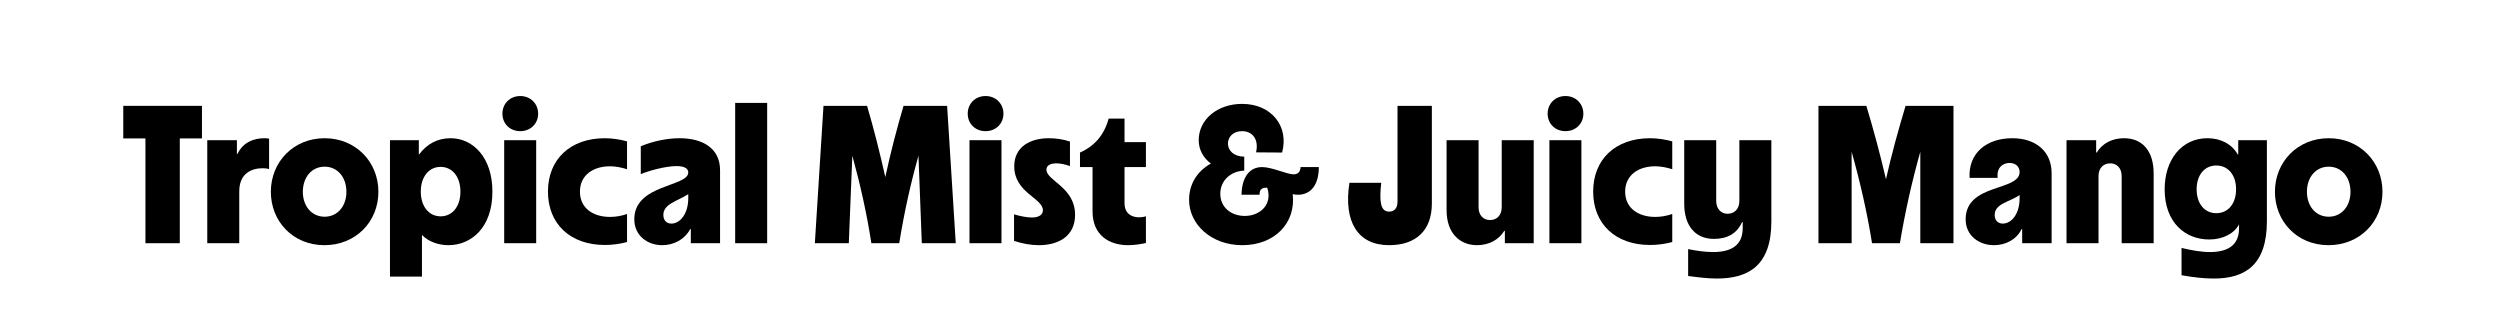
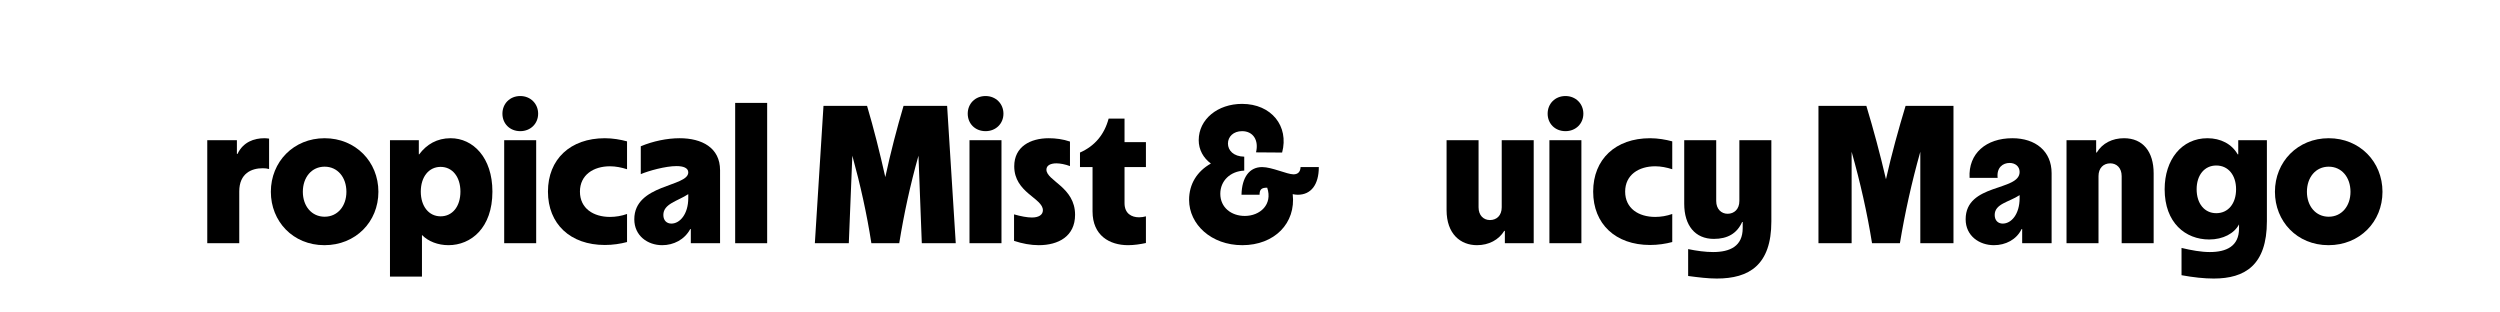
<svg xmlns="http://www.w3.org/2000/svg" id="Capa_1" version="1.1" viewBox="0 0 4000 500">
  <defs>
    <style> .st0 { isolation: isolate; } .st1 { display: none; } .st2 { fill: #e6e7e8; } </style>
  </defs>
  <g id="VIEJOS" class="st1">
    <g>
      <g class="st0">
        <path class="st2" d="M787.1,346.7l25,4.8-.8,7.3h-89.8l.8-7.3,27.9-4.2-20.2-80h-76l-37.7,74.2,28.8,10.2-.8,7.3h-70.6l1-7.3,26.7-10.2,109.6-215.2h15.4l60.7,220.4h0ZM704.2,167.7l-43.8,86.7h66.5l-22.7-86.7Z" />
        <path class="st2" d="M895,187.3l-7.3,42.9h1.3c10.8-25.4,37.7-45.2,56.7-45.2s18.5,6.3,17.1,16.3c-.8,6.9-5.2,14.6-11.9,17.5-4.8-4.2-10.8-4.6-17.1-4.6-21.2,0-44.2,15-46,31.3l-12.8,103.5,30,1.7-.8,8.3h-85.8l.8-7.7,22.7-2.5,18.1-148.4-26.5-1.3,1-8.1,60.5-3.7h0Z" />
        <path class="st2" d="M1137.5,186.2l-19.8,161.5c-8.3,67.9-38.7,101.3-91,101.3s-40-17.5-37.9-36.2c1.7-12.1,9.4-27.1,21.9-34l4.2,4.2c-11.9,8.7-15.4,19.8-16.3,29.6-2.1,15.6,8.1,28.7,30,28.7,40,0,51.2-44.6,56.2-82.1l3.8-32.7c-14.2,26.5-33.5,37.9-57.1,37.9-36.9,0-65.8-26.5-58.5-85.6,7.3-58.8,45.6-93.3,96.5-93.3s25.4,3.5,35.2,13.3l32.8-12.6h0ZM1101.9,210.6c-10.2-10.4-23.7-14.2-35.2-14.2-40,0-51.2,41.2-56.2,81.9-6.3,50.8-.4,74.8,27.9,74.8s50.2-35.6,52.3-51.9l11.2-90.6h0Z" />
        <path class="st2" d="M1198.3,282.7l-.4,3.8c-4.8,39.6,6.5,66.2,39,66.2s42.5-11.2,57.1-31.3c3.1,1,7.3,2.5,6.5,7.3-1,9-19.8,33.8-70.4,33.8s-76.5-35.6-70.4-88.5c6.9-54.4,45.6-89.4,96.2-89.4s56.7,17.1,53.3,44.6c-5.9,51.4-70.4,62.9-110.9,53.5h0ZM1199.8,273.7c31.3,7.3,71.3-6.9,76-44.6,2.5-19.4-3.5-34-23.3-34-34-.1-47.5,37.4-52.7,78.6Z" />
-         <path class="st2" d="M1393.5,226c13.7-27.1,37.9-40.4,63.1-40.4s52.3,19.4,47.7,54.4c-4.8,40.4-9.4,69-16,109l23.1,1.7-.8,8.3h-74.6l.8-8.3,18.5-1.3c6.3-39.4,9-52.3,13.8-91.5,3.1-25.4,6.5-58.1-22.7-58.1s-53.7,32.3-56.7,58.5l-11.2,91,25,1.7-.8,8.3h-80.8l.8-8.3,22.7-1.7,18.1-147.3-28.8-1.3,1-8.1,61.3-4.2-6.3,37.7h2.8v-.1Z" />
        <path class="st2" d="M1599.2,354c22.7,0,31.7-22.7,32.7-44.2l6.5-.4c2.5,29.2-14.2,53.3-45.2,53.3-33.1-.4-43.5-17.7-40-50.2,3.5-28.3,9.8-71.3,15.8-114.6h-23.3l1-9h23.7l5.6-41.2,34-10.2-7.3,51.2h48.5l-1.2,9.4h-48.5c-6.3,45-13.3,92.3-17.1,122.9-2.3,20.5,2.5,33,14.8,33h0Z" />
        <path class="st2" d="M1783.5,326.2c-16,27.9-36.9,36.9-60.6,36.9s-52.5-14.6-47.7-53.7c4.8-40.4,9.4-69.2,15.6-109.4l-26.5-1.3,1-8.1,60.2-3.8c-6,39.4-12.9,85.8-17.7,125-3.1,26.2,3.8,39.4,25,39.4s51.9-34.8,54-51.2l12.1-100-27.9-1.3,1-8.1,61.7-3.8-16.7,135.8c-2.1,18.5-2.7,31.7,7.3,31.7,15.4,0,22.3-18.8,23.1-35.6l6.5-.4c3.1,30.6-13.8,46.3-36.2,46.3s-33.1-8.7-30.6-38.7l-3.6.3h0Z" />
-         <path class="st2" d="M2105.2,186c33.5,0,51.9,14.6,47.3,53.7-5.2,40.4-9.8,69.2-16,109.4l23.7,1.7-.8,8.3h-75.2l.8-8.3,18.5-1.3c6-39.4,11.5-72.9,16-112.1,3.5-26.2-3.5-39.4-24.8-39.4s-45.6,25-53.3,43.3c-4.8,39.6-9.4,68.3-15.6,107.9l23.7,1.7-.8,8.3h-75.2l.8-8.3,18.5-1.3c6-39.4,11.5-72.9,16-112.1,3.5-26.2-3.5-39.4-25-39.4s-53.7,36.2-55.8,52.5l-12.1,98.5,25,1.7-.8,8.3h-80.4l.8-8.3,22.3-1.3,18.1-148.1-28.5-1.3.8-8.1,61.3-4.2-6.3,35.6h3.5c15.6-25.4,39.4-37.3,63.1-37.3s46,10.4,47.7,37.3c15-25.7,39-37.4,62.7-37.4h0Z" />
+         <path class="st2" d="M2105.2,186c33.5,0,51.9,14.6,47.3,53.7-5.2,40.4-9.8,69.2-16,109.4l23.7,1.7-.8,8.3h-75.2l.8-8.3,18.5-1.3c6-39.4,11.5-72.9,16-112.1,3.5-26.2-3.5-39.4-24.8-39.4s-45.6,25-53.3,43.3c-4.8,39.6-9.4,68.3-15.6,107.9l23.7,1.7-.8,8.3h-75.2l.8-8.3,18.5-1.3c6-39.4,11.5-72.9,16-112.1,3.5-26.2-3.5-39.4-25-39.4s-53.7,36.2-55.8,52.5l-12.1,98.5,25,1.7-.8,8.3h-80.4l.8-8.3,22.3-1.3,18.1-148.1-28.5-1.3.8-8.1,61.3-4.2-6.3,35.6h3.5s46,10.4,47.7,37.3c15-25.7,39-37.4,62.7-37.4h0Z" />
      </g>
      <g class="st0">
        <path class="st2" d="M2368.8,351v8.1h-93.3v-8.1l23.1-2.1v-148.3l-28.5-1.3v-7.3l71.3-4.2-1.7,35.6h3.5c12.9-23.7,34-36.5,58.5-36.5s48.1,10.4,53.7,36.5c12.9-23.7,35.2-36.5,59.6-36.5s55.8,14.6,55.8,53.7-1.3,68.7-2.5,108.7l24,2.1v8.1h-84.2v-8.1l16.7-2.1c.8-39,2.1-71.3,2.1-110.4s-4.8-39.4-24.4-39.4-39,24-45.2,41.7c0,40-1.3,68.3-2.5,107.9l24,2.1v8.1h-83.8v-8.3l16.7-2.1c.8-39,2.1-71.3,2.1-110.4s-4.8-39.4-23.7-39.4-46,34.4-46.9,51.2v98.5l25.6,2.2h0Z" />
        <path class="st2" d="M2611.9,274.4c0-54.4,36.2-89.2,87.1-89.2s72.7,23.1,72.7,59.8-.4,10.2-1.3,16.7h-110.4v12.1c0,50.2,11.2,79,41.2,79s46.7-11.2,59.2-31.3c3.5,1,7.7,2.5,7.7,7.3,0,9-20.2,33.8-72.5,33.8-49.8.3-83.7-35.3-83.7-88.2h0ZM2727.5,249.2c.4-3.5.8-8.1.8-11.9,0-24.4-8.1-42.5-29.6-42.5s-33.8,22.7-37.7,54.4h66.5Z" />
        <path class="st2" d="M2975.6,91.5v259.5l29.6,1.3.4,8.1-72.7,4.2.8-31.3h-2.1c-11.9,19.8-35.2,31-58.8,31-39,0-73.5-25.4-73.5-84.6s36.5-93.1,91.2-93.1,28.8,3.8,40.8,10.2v-88.5l-30-2.1v-8.7s74.3-6,74.3-6ZM2930.6,209.6c-9.8-9-24.8-12.9-35.6-12.9-38.3,0-46,39.4-46,82.1s11.5,74.2,33.1,74.2,48.5-31.3,48.5-47.7v-95.7h0Z" />
        <path class="st2" d="M3120,332.1c-9.8,23.3-30.4,31-55.8,31s-46.7-13.3-46.7-39.4c0-37.9,39-55.8,101-55.8v-28.3c0-26.7-6-46.3-27.5-46.3s-29.6,12.9-29.6,35.6.4,9,1.3,13.8c-4.8,3.1-10.4,4.8-15.8,4.8-10.8,0-20.6-6.5-20.6-21.2,0-32.7,41.7-41.7,62.7-41.7,57.9,0,71,23.3,71,60.2v103.8l28.8,2.1v7.7l-66.2,4.8-2.6-31.1h0ZM3118.7,277.5c-29.6.4-57.1,9-57.1,43.8s6.9,27.5,22.3,27.5,34-16.3,34.8-41.5v-29.8h0Z" />
        <path class="st2" d="M3262.9,91.5v257.3l22.7,2.1v8.1h-89.8v-8l22.7-2.1V111l-30.6-1.7v-9.4l75-8.4h0Z" />
      </g>
    </g>
  </g>
  <g>
-     <path d="M232.716,389.143v-167.674h-35.481v-52.123h125.912v52.123h-35.481v167.674h-54.949Z" />
    <path d="M331.626,389.143v-164.848h47.414v21.979h.942c9.106-19.153,26.689-25.119,43.018-25.119,2.512,0,5.338.313,7.536.628v48.669c-3.14-.941-6.594-1.256-10.362-1.256-17.27,0-37.365,7.85-37.365,37.052v82.895h-51.182Z" />
    <path d="M519.083,392.282c-50.553,0-85.721-38.307-85.721-85.406,0-48.041,36.423-85.721,86.035-85.721s86.035,37.68,86.035,85.721-36.423,85.406-86.349,85.406ZM519.397,346.753c20.724,0,34.854-16.955,34.854-39.877,0-23.236-14.13-40.191-34.854-40.191s-34.854,16.955-34.854,40.191c0,22.922,14.13,39.877,34.854,39.877Z" />
    <path d="M623.96,442.521v-218.227h46.158v22.607h.628c11.932-16.014,28.574-25.747,50.239-25.747,35.795,0,66.881,30.771,66.881,85.406,0,58.09-34.226,85.721-70.335,85.721-16.642,0-32.341-5.966-42.389-16.327v66.566h-51.182ZM736.685,306.562c0-23.55-12.874-39.563-31.713-39.563s-31.714,16.014-31.714,39.563,12.874,39.563,31.714,39.563,31.713-15.699,31.713-39.563Z" />
    <path d="M803.878,181.905c0-16.014,11.932-28.259,28.574-28.259,16.328,0,28.573,12.245,28.573,28.259s-12.246,27.946-28.573,27.946c-16.956,0-28.574-12.246-28.574-27.946ZM806.704,389.143v-164.848h51.181v164.848h-51.181Z" />
    <path d="M876.725,306.562c0-51.809,35.795-85.406,91.059-85.406,12.56,0,25.12,2.197,35.481,5.023v44.588c-8.792-2.826-18.211-4.71-27.317-4.71-26.375,0-48.042,13.815-48.042,40.505,0,27.004,21.666,40.506,48.042,40.506,9.106,0,18.526-1.57,27.317-4.71v44.901c-10.362,2.826-22.921,4.71-35.481,4.71-55.263,0-91.059-33.598-91.059-85.407Z" />
    <path d="M1014.884,350.835c0-56.519,86.349-51.495,86.349-75.045,0-7.222-8.164-10.048-18.84-10.048-17.583,0-44.587,7.536-57.147,12.874v-44.587c19.468-8.164,42.075-12.874,62.171-12.874,35.481,0,64.683,15.071,64.683,51.181v116.807h-46.785v-22.607h-.942c-9.106,16.955-26.69,25.747-44.901,25.747-23.236,0-44.587-15.071-44.587-41.447ZM1101.233,316.924v-6.28c-17.27,11.304-39.877,15.386-39.877,33.283,0,9.106,5.652,13.816,12.874,13.816,13.501,0,27.003-15.072,27.003-40.819Z" />
    <path d="M1176.277,389.143v-224.507h51.182v224.507h-51.182Z" />
    <path d="M1317.573,169.346h69.707c10.676,36.109,20.41,74.731,29.202,113.98,8.478-39.249,18.526-77.871,29.202-113.98h69.707l13.816,219.797h-54.321l-5.338-140.042c-13.188,46.785-23.236,93.257-30.771,140.042h-44.587c-7.222-46.785-17.584-93.257-30.458-140.042l-5.652,140.042h-54.321l13.816-219.797Z" />
    <path d="M1548.363,181.905c0-16.014,11.932-28.259,28.574-28.259,16.328,0,28.573,12.245,28.573,28.259s-12.246,27.946-28.573,27.946c-16.956,0-28.574-12.246-28.574-27.946ZM1551.188,389.143v-164.848h51.182v164.848h-51.182Z" />
    <path d="M1622.466,342.985c10.99,3.14,21.038,5.023,28.573,5.023,10.676,0,17.584-4.082,17.584-11.617,0-19.468-45.843-27.946-45.843-70.335,0-31.399,25.748-44.901,55.263-44.901,10.99,0,22.921,1.569,33.911,5.338v39.249c-7.536-2.826-15.7-4.396-21.666-4.396-9.106,0-16.014,3.14-16.014,10.048,0,17.897,45.843,27.945,45.843,72.219,0,34.539-26.689,48.669-58.089,48.669-12.874,0-26.375-2.512-39.563-6.907v-42.39Z" />
    <path d="M1799.249,267.312v57.775c0,16.642,11.304,22.607,23.236,22.607,3.768,0,7.85-.628,10.99-1.57v42.703c-8.792,1.885-18.84,3.454-28.574,3.454-29.516,0-56.833-15.386-56.833-54.007v-70.963h-20.096v-23.235c23.55-10.362,38.936-28.574,45.843-54.321h25.434v37.679h34.226v39.878h-34.226Z" />
    <path d="M1902.551,319.75c0-25.12,12.56-45.529,34.854-58.09-11.932-8.792-19.468-21.979-19.468-37.365,0-33.598,30.458-58.089,69.393-58.089,46.785,0,75.358,35.481,64.055,77.871l-41.762-.314c4.71-19.153-4.396-33.911-22.293-33.911-13.816,0-22.608,8.792-22.608,19.781s8.792,20.724,26.062,21.038v22.293c-22.293.942-38.307,16.328-38.307,37.052,0,21.979,17.583,35.481,39.249,35.481,24.178,0,44.901-18.212,35.796-45.215-8.479,0-12.246,2.197-12.246,11.304h-28.888c.628-28.26,12.874-44.273,32.97-44.273,15.7,0,39.877,11.618,50.239,11.618,6.594,0,10.99-3.454,11.304-11.618h29.201c0,28.26-12.56,44.273-33.597,44.273-2.826,0-5.024-.314-8.164-.942,5.338,46.472-29.202,81.639-80.697,81.639-49.611,0-85.093-33.283-85.093-72.532Z" />
-     <path d="M2159.086,292.432h50.867c-3.141,29.202-1.57,46.157,12.56,46.157,8.478,0,13.502-5.338,13.502-16.327v-152.916h54.949v156.37c0,42.389-24.806,66.566-68.451,66.566-50.239,0-73.161-37.679-63.427-99.851Z" />
    <path d="M2314.516,224.295h51.182v107.387c0,13.188,8.164,20.409,18.212,20.409,10.676,0,18.839-7.222,18.839-20.409v-107.387h51.182v164.848h-46.157v-19.781h-.942c-8.792,14.443-24.806,22.921-43.646,22.921-26.375,0-48.669-17.897-48.669-56.205v-111.782Z" />
    <path d="M2476.222,181.905c0-16.014,11.933-28.259,28.574-28.259,16.327,0,28.573,12.245,28.573,28.259s-12.246,27.946-28.573,27.946c-16.956,0-28.574-12.246-28.574-27.946ZM2479.048,389.143v-164.848h51.182v164.848h-51.182Z" />
    <path d="M2549.069,306.562c0-51.809,35.795-85.406,91.059-85.406,12.56,0,25.119,2.197,35.481,5.023v44.588c-8.792-2.826-18.212-4.71-27.318-4.71-26.375,0-48.041,13.815-48.041,40.505,0,27.004,21.666,40.506,48.041,40.506,9.106,0,18.526-1.57,27.318-4.71v44.901c-10.362,2.826-22.922,4.71-35.481,4.71-55.264,0-91.059-33.598-91.059-85.407Z" />
    <path d="M2788.334,355.231h-.941c-8.164,18.211-23.235,27.003-45.216,27.003-30.144,0-47.413-21.665-47.413-56.205v-101.734h51.182v97.339c0,12.874,8.164,20.409,18.212,20.409,10.676,0,18.839-7.535,18.839-20.409v-97.339h51.182v129.994c0,70.021-35.796,91.373-87.291,91.373-14.13,0-29.516-1.885-45.843-4.082v-43.018c13.815,2.826,27.632,4.71,39.877,4.71,27.317,0,47.413-9.42,47.413-38.308v-9.733Z" />
    <path d="M2909.539,169.346h76.614c11.304,37.365,21.979,76.929,31.399,117.435,9.106-40.506,20.096-80.069,31.399-117.435h76.615v219.797h-53.065v-146.322c-13.815,48.983-24.491,97.339-32.655,146.322h-44.587c-7.851-48.983-18.84-97.339-32.656-146.322v146.322h-53.064v-219.797Z" />
    <path d="M3145.037,350.835c0-57.775,86.35-44.587,86.35-75.673,0-9.105-7.223-14.443-16.015-14.443-10.676,0-21.037,7.222-19.153,23.863h-44.901c-2.198-39.249,26.689-63.427,68.451-63.427,37.052,0,62.799,20.724,62.799,55.891v112.097h-47.1v-22.607h-.941c-8.164,16.955-25.748,25.747-44.273,25.747-23.235,0-45.216-14.758-45.216-41.447ZM3231.387,316.924v-4.71c-17.271,11.304-39.878,13.815-39.878,31.713,0,9.106,5.652,13.816,12.874,13.816,13.815,0,27.004-15.072,27.004-40.819Z" />
    <path d="M3445.845,389.143h-51.181v-107.387c0-13.188-8.164-20.409-18.212-20.409-10.676,0-18.84,7.222-18.84,20.409v107.387h-51.182v-164.848h47.413v19.782h.942c9.105-15.072,25.12-22.922,43.646-22.922,30.144,0,47.413,21.352,47.413,56.205v111.782Z" />
    <path d="M3490.431,396.679c15.7,3.768,31.399,6.594,45.216,6.594,26.375,0,46.785-9.105,46.785-37.68v-6.594c-7.536,14.443-25.434,24.178-47.728,24.178-37.993,0-71.276-26.689-71.276-80.383,0-47.413,27.317-81.639,68.45-81.639,21.038,0,38.936,9.105,48.355,25.747h.942v-22.607h45.843v129.681c0,70.334-35.167,91.687-85.093,91.687-15.386,0-32.655-1.885-51.495-5.338v-43.646ZM3577.722,302.794c0-22.607-12.56-37.993-31.714-37.993-18.84,0-31.399,15.386-31.399,37.993,0,22.922,12.56,38.308,31.399,38.308,19.154,0,31.714-15.386,31.714-38.308Z" />
    <path d="M3725.617,392.282c-50.553,0-85.721-38.307-85.721-85.406,0-48.041,36.424-85.721,86.035-85.721s86.034,37.68,86.034,85.721-36.423,85.406-86.349,85.406ZM3725.932,346.753c20.724,0,34.854-16.955,34.854-39.877,0-23.236-14.13-40.191-34.854-40.191s-34.854,16.955-34.854,40.191c0,22.922,14.13,39.877,34.854,39.877Z" />
  </g>
</svg>